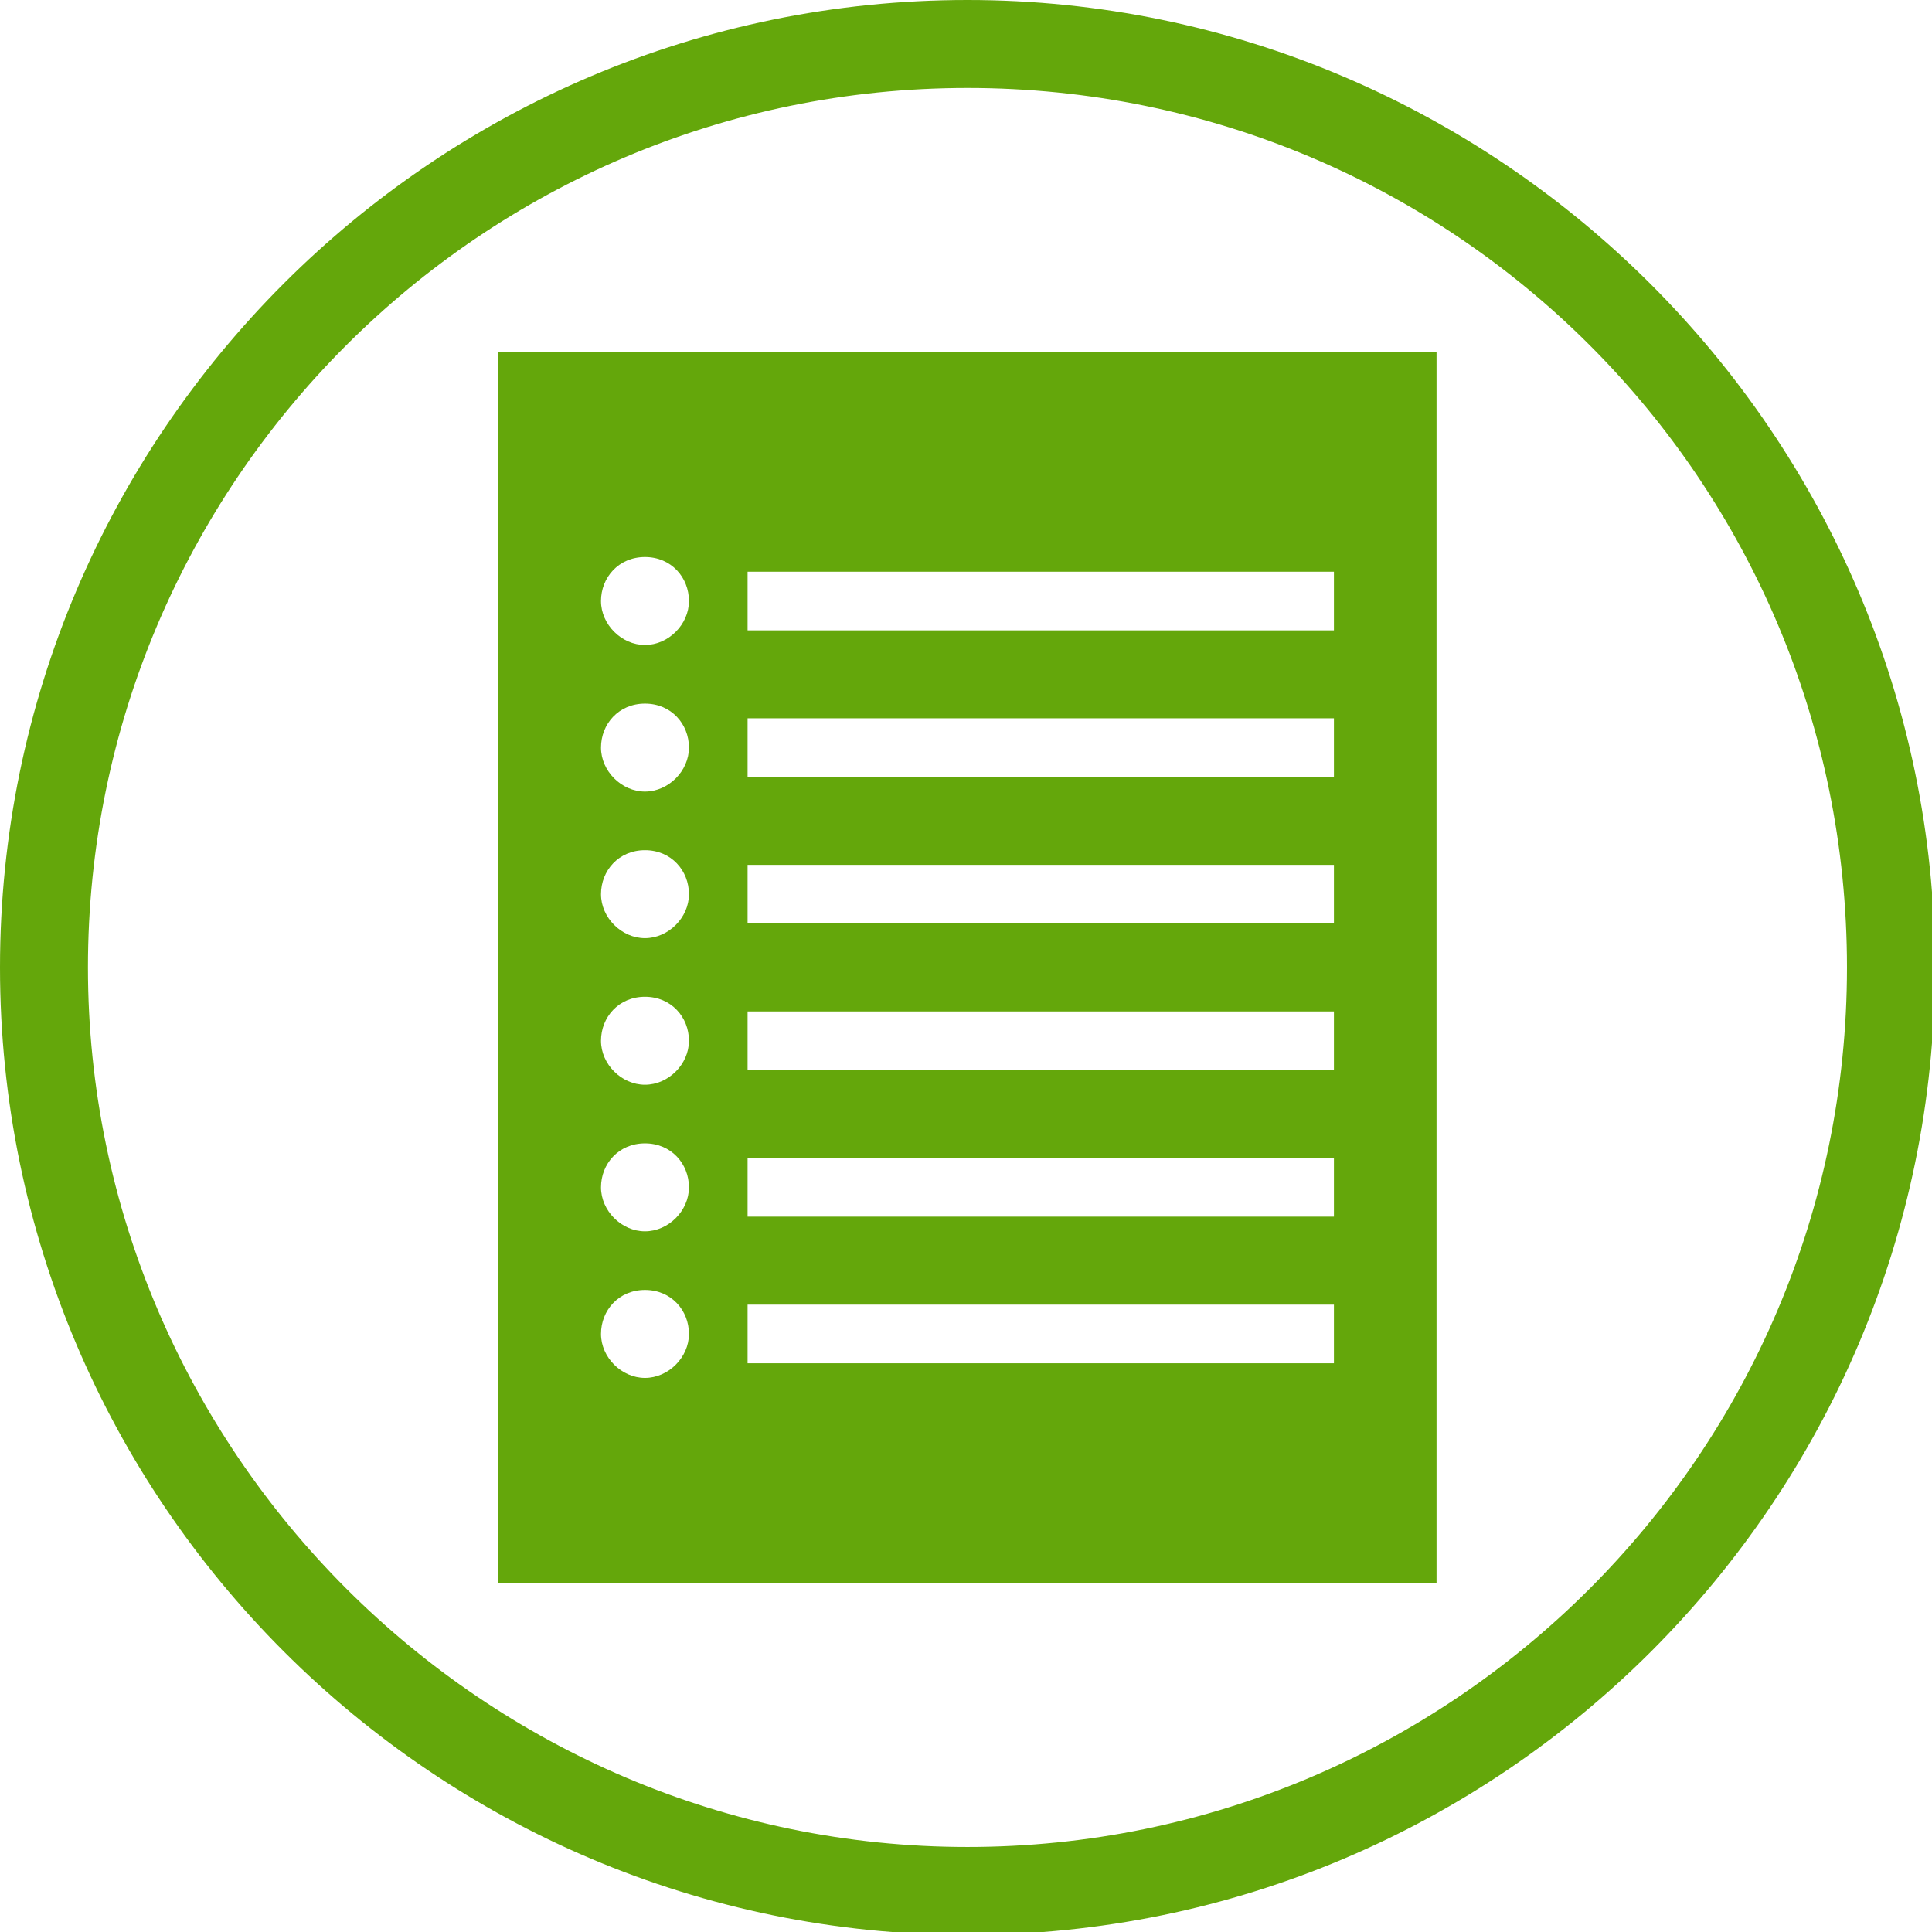
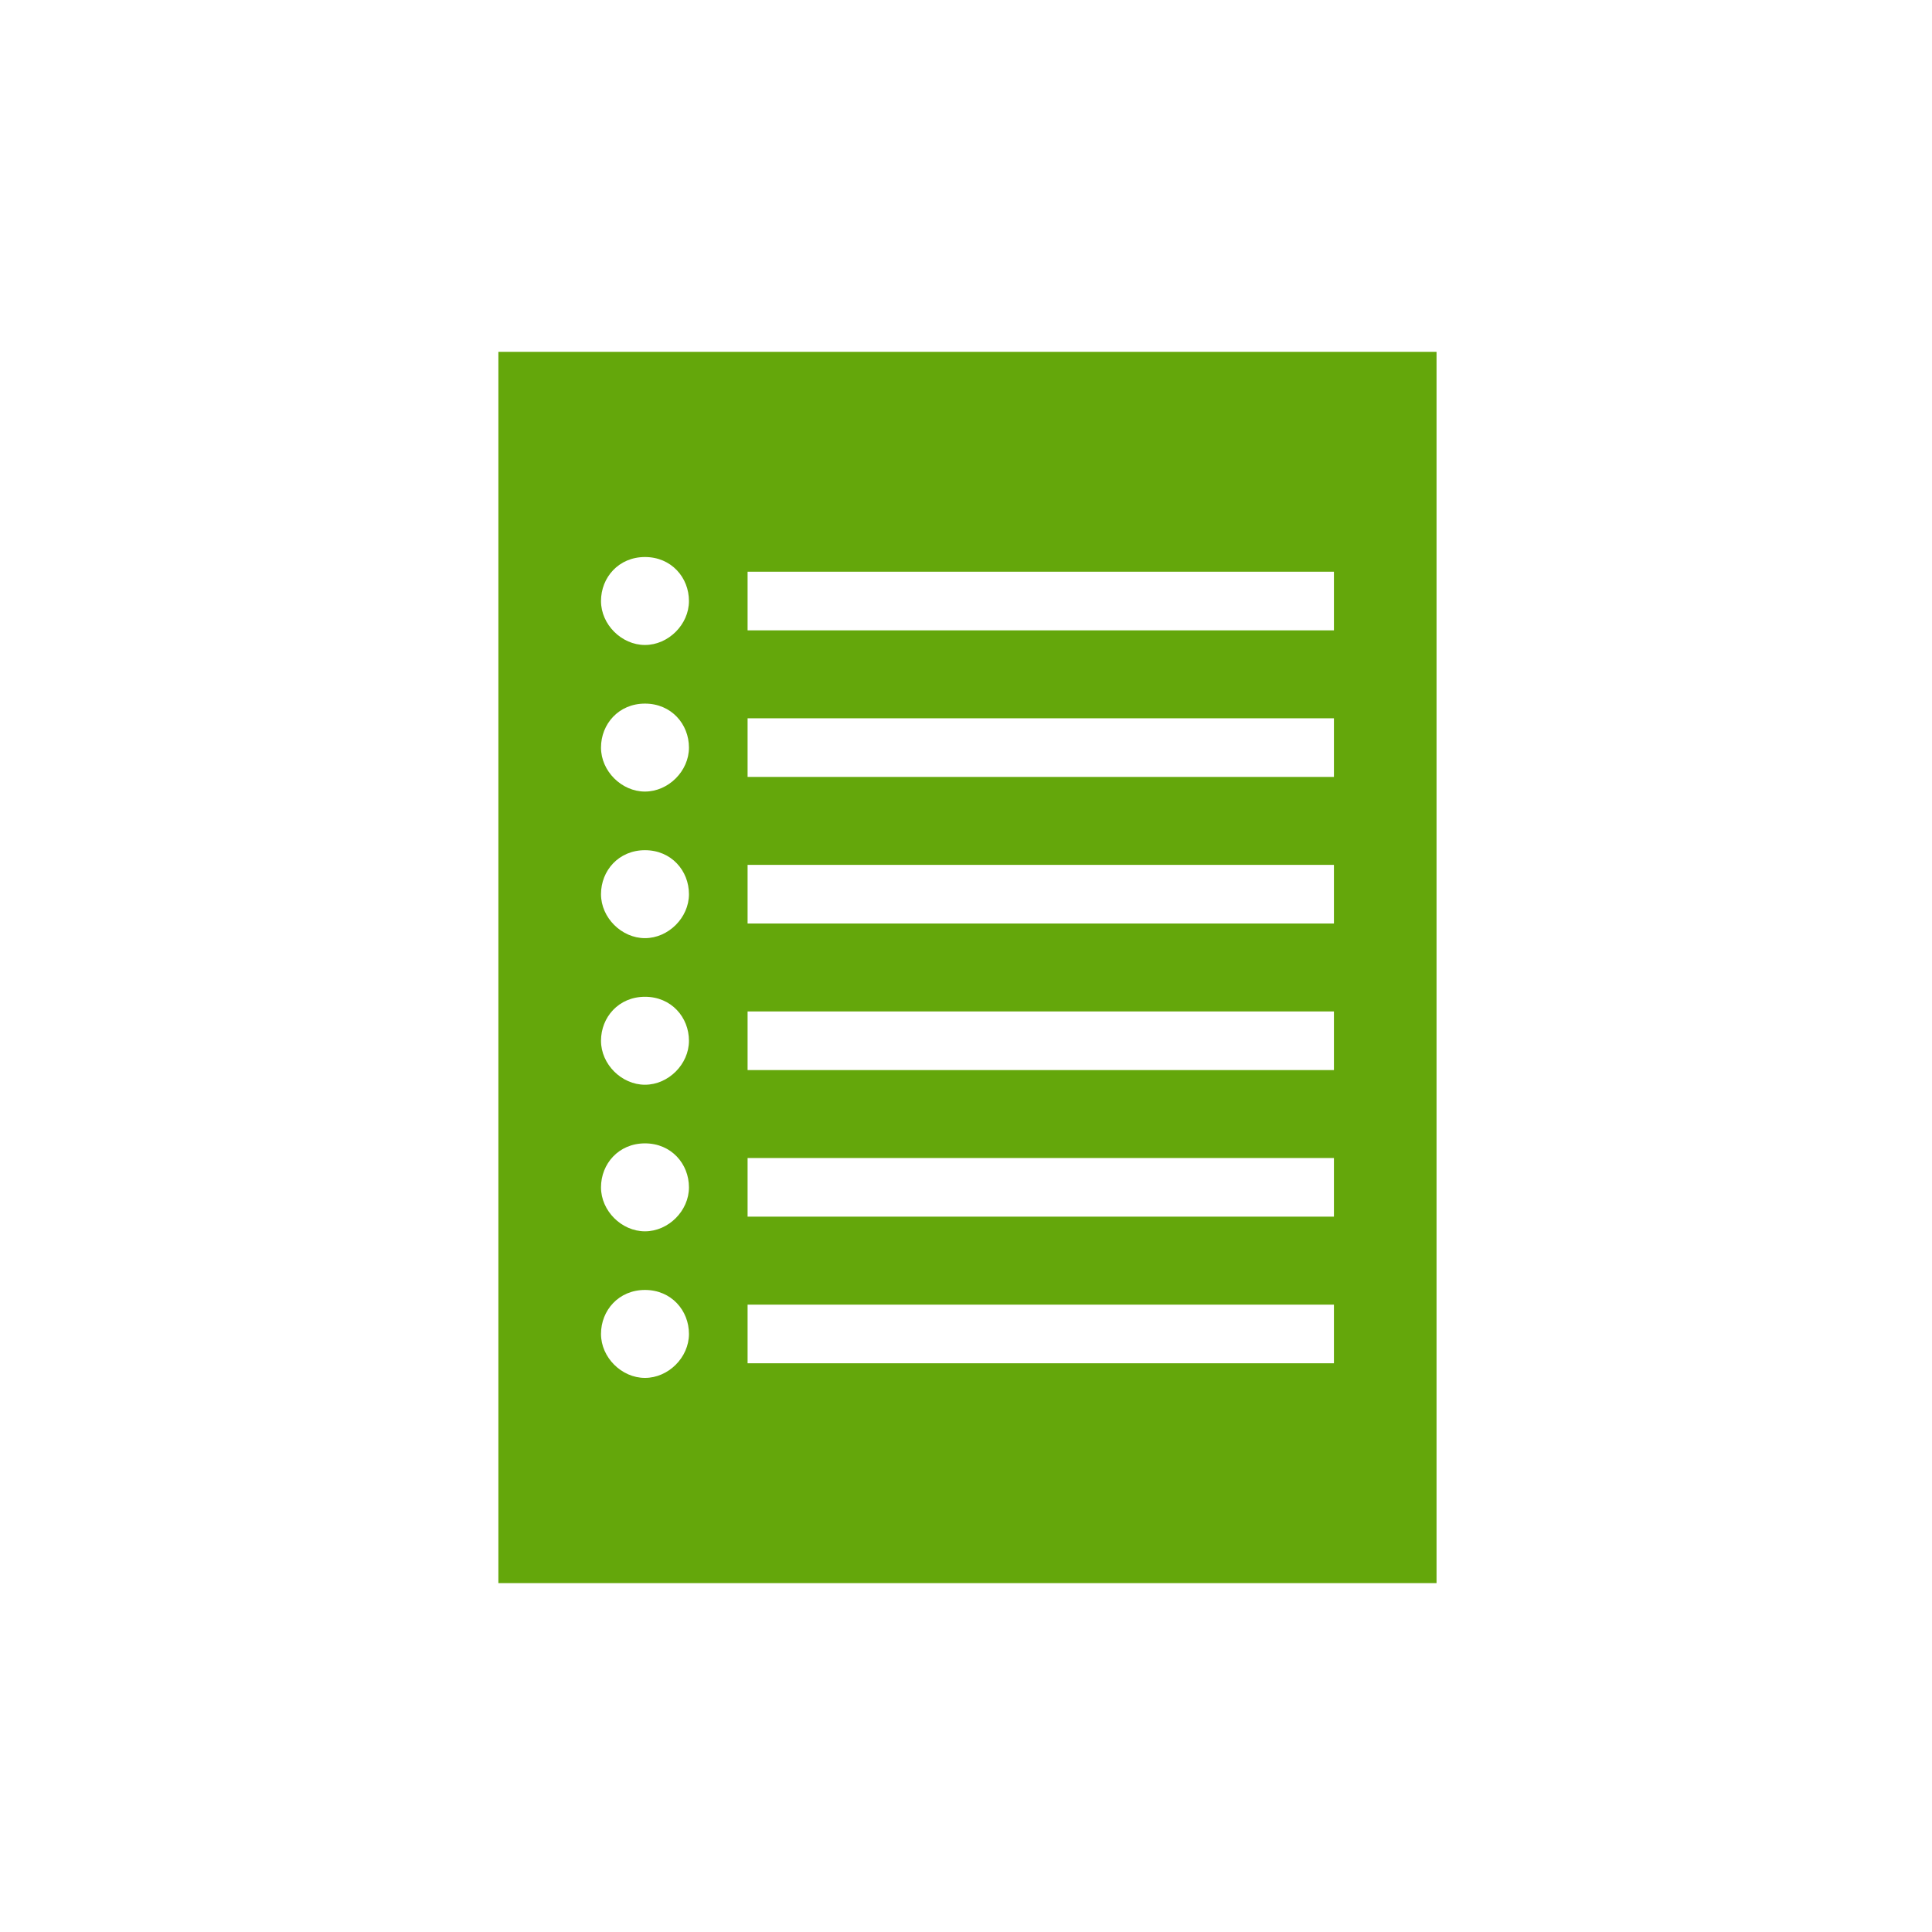
<svg xmlns="http://www.w3.org/2000/svg" version="1.1" id="Ebene_1" x="0" y="0" viewBox="0 0 65.9 65.9" xml:space="preserve">
  <style>.st0{fill:#64a70b}</style>
-   <path class="st0" d="M33 3c16.6 0 30 13.4 30 30S49.5 63 33 63 3 49.5 3 33 16.4 3 33 3m0-3C14.8 0 0 14.8 0 33s14.8 33 33 33 33-14.8 33-33S51.1 0 33 0z" />
  <path class="st0" d="M17 12v42h32V12H17zm5 35c-.8 0-1.5-.7-1.5-1.5S21.1 44 22 44s1.5.7 1.5 1.5S22.8 47 22 47zm0-5c-.8 0-1.5-.7-1.5-1.5S21.1 39 22 39s1.5.7 1.5 1.5S22.8 42 22 42zm0-5c-.8 0-1.5-.7-1.5-1.5S21.1 34 22 34s1.5.7 1.5 1.5S22.8 37 22 37zm0-5c-.8 0-1.5-.7-1.5-1.5S21.1 29 22 29s1.5.7 1.5 1.5S22.8 32 22 32zm0-5c-.8 0-1.5-.7-1.5-1.5S21.1 24 22 24s1.5.7 1.5 1.5S22.8 27 22 27zm0-5c-.8 0-1.5-.7-1.5-1.5S21.1 19 22 19s1.5.7 1.5 1.5S22.8 22 22 22zm23.5 24.5h-20v-2h20v2zm0-5h-20v-2h20v2zm0-5h-20v-2h20v2zm0-5h-20v-2h20v2zm0-5h-20v-2h20v2zm0-5h-20v-2h20v2z" />
</svg>